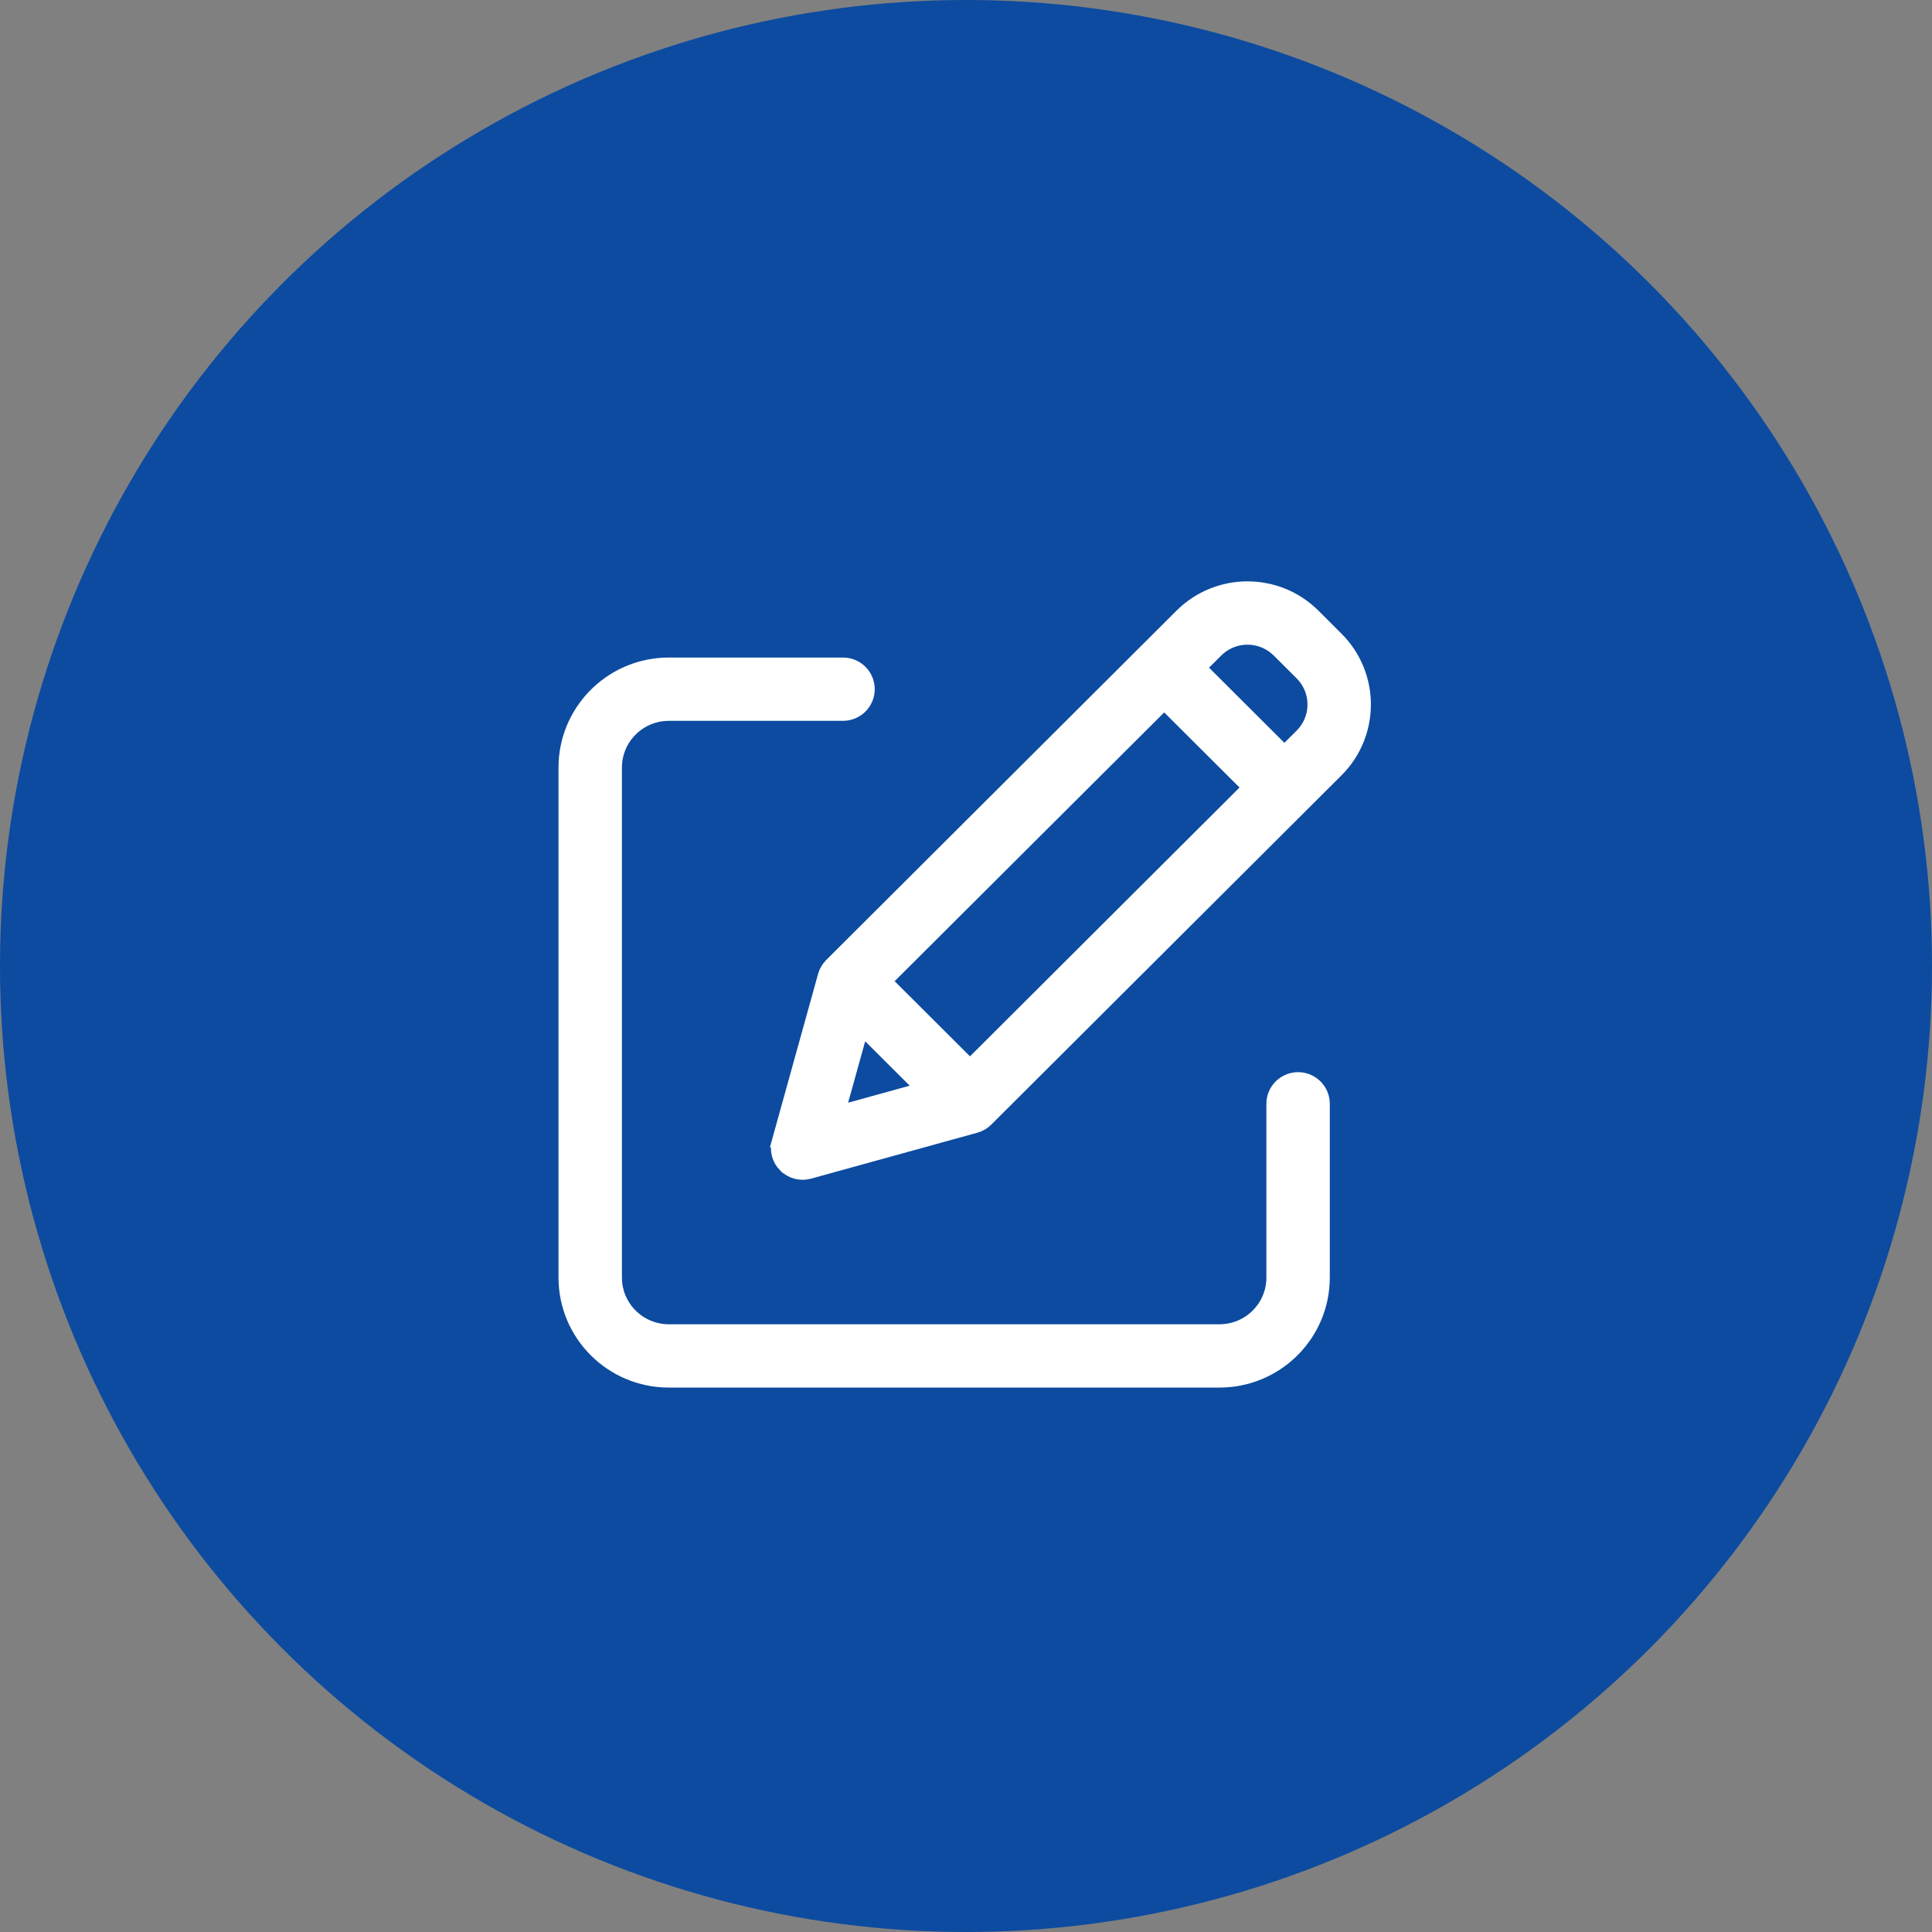
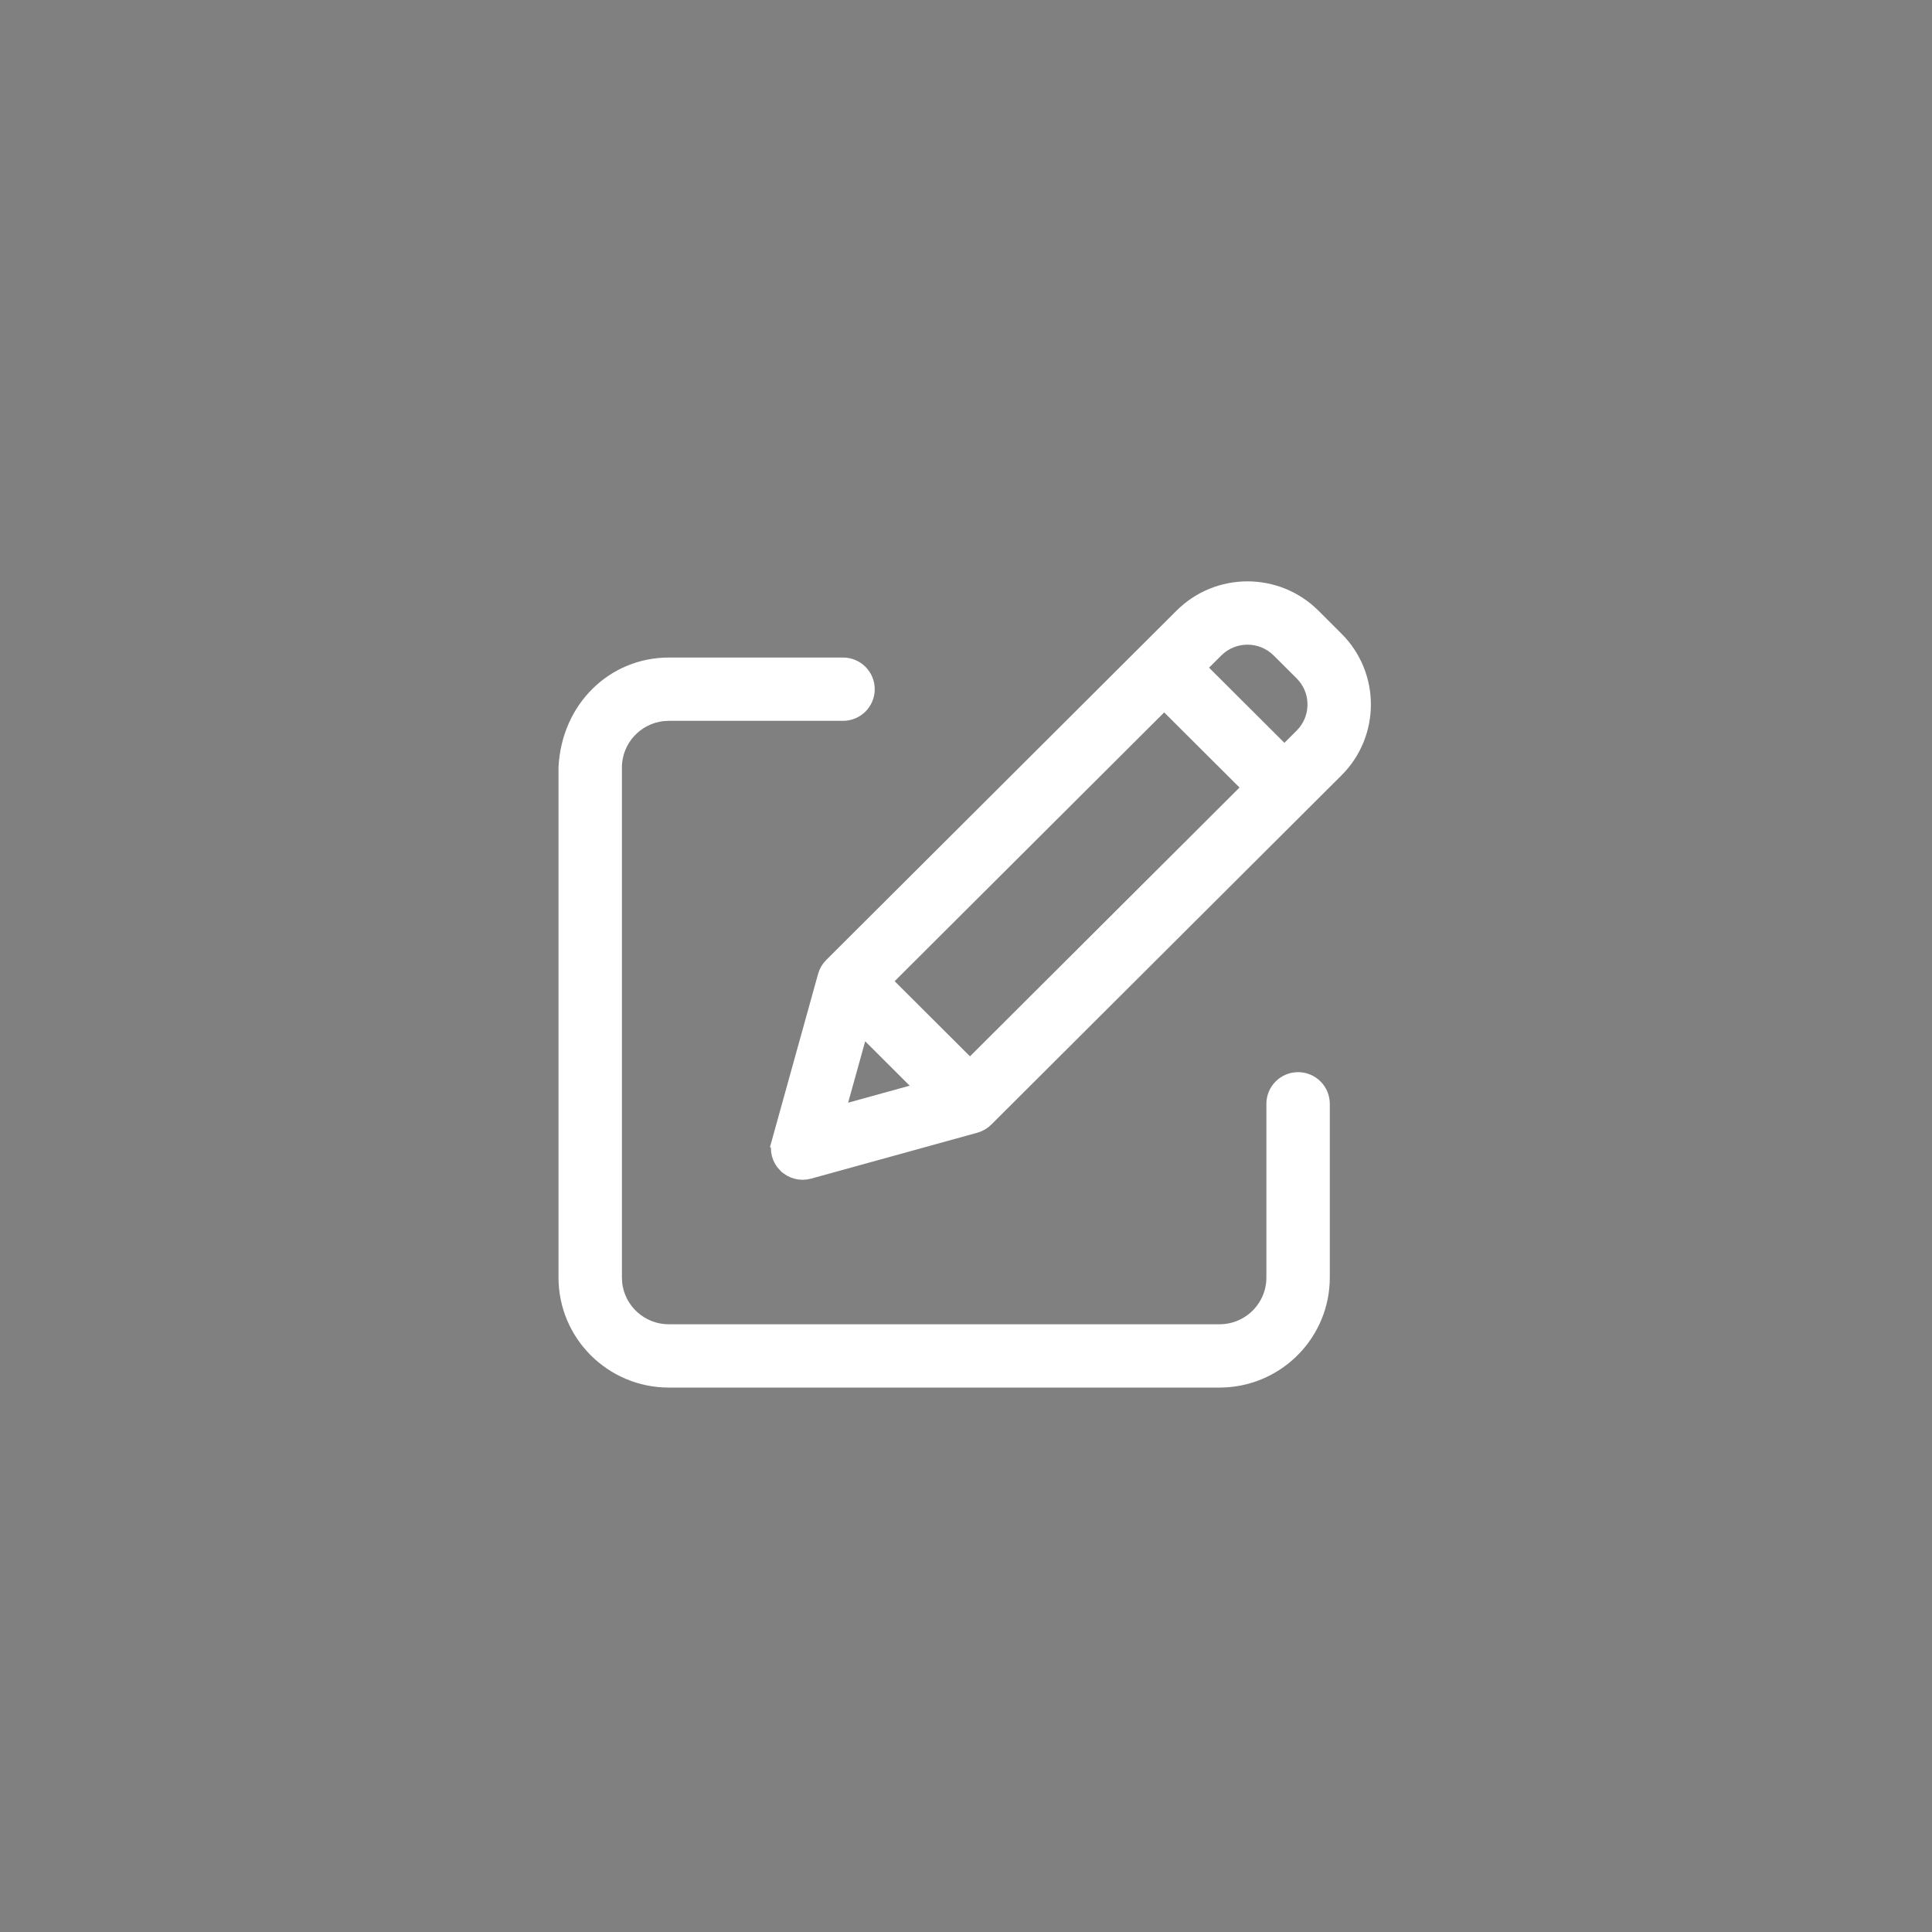
<svg xmlns="http://www.w3.org/2000/svg" width="96" height="96" viewBox="0 0 96 96" fill="none">
  <rect x="0" y="0" width="96" height="96" fill="#808080" stroke="none" />
-   <circle cx="48" cy="48" r="48" fill="#0C4BA0" />
-   <path d="M41.89 32.973C42.594 32.973 43.165 33.542 43.165 34.245C43.165 34.949 42.594 35.518 41.89 35.518H33.23L32.961 35.532C31.637 35.667 30.604 36.783 30.603 38.137V63.484L30.616 63.751C30.752 65.071 31.87 66.1 33.23 66.102H60.599C62.05 66.1 63.224 64.929 63.226 63.485V54.848C63.226 54.144 63.798 53.575 64.501 53.575C65.205 53.575 65.777 54.144 65.777 54.848V63.485L65.77 63.75C65.628 66.478 63.368 68.644 60.6 68.648H33.229C30.372 68.644 28.055 66.336 28.052 63.485V38.136L28.059 37.87C28.2 35.143 30.461 32.976 33.229 32.973H41.89Z" fill="white" stroke="white" stroke-width="0.6" />
+   <path d="M41.89 32.973C42.594 32.973 43.165 33.542 43.165 34.245C43.165 34.949 42.594 35.518 41.89 35.518H33.23L32.961 35.532C31.637 35.667 30.604 36.783 30.603 38.137V63.484L30.616 63.751C30.752 65.071 31.87 66.1 33.23 66.102H60.599C62.05 66.1 63.224 64.929 63.226 63.485V54.848C63.226 54.144 63.798 53.575 64.501 53.575C65.205 53.575 65.777 54.144 65.777 54.848V63.485L65.77 63.75C65.628 66.478 63.368 68.644 60.6 68.648H33.229C30.372 68.644 28.055 66.336 28.052 63.485V38.136C28.2 35.143 30.461 32.976 33.229 32.973H41.89Z" fill="white" stroke="white" stroke-width="0.6" />
  <path d="M58.671 30.557C60.502 28.731 63.471 28.731 65.302 30.557L66.446 31.699H66.447C68.276 33.526 68.276 36.486 66.447 38.314H66.446L49.044 55.669C48.888 55.824 48.695 55.936 48.483 55.995L40.221 58.277C39.778 58.399 39.305 58.274 38.98 57.951H38.978C38.654 57.626 38.529 57.153 38.652 56.71H38.651L40.94 48.471C40.999 48.26 41.112 48.067 41.268 47.912L58.671 30.557ZM41.712 55.223L45.779 54.099L42.839 51.166L41.712 55.223ZM44.03 48.755L48.198 52.912L62.016 39.132L57.848 34.976L44.03 48.755ZM63.499 32.358C62.664 31.525 61.309 31.525 60.474 32.358L59.652 33.176L63.821 37.334L64.644 36.514L64.79 36.352C65.474 35.514 65.425 34.28 64.644 33.498L63.499 32.358Z" fill="white" stroke="white" stroke-width="0.6" />
</svg>